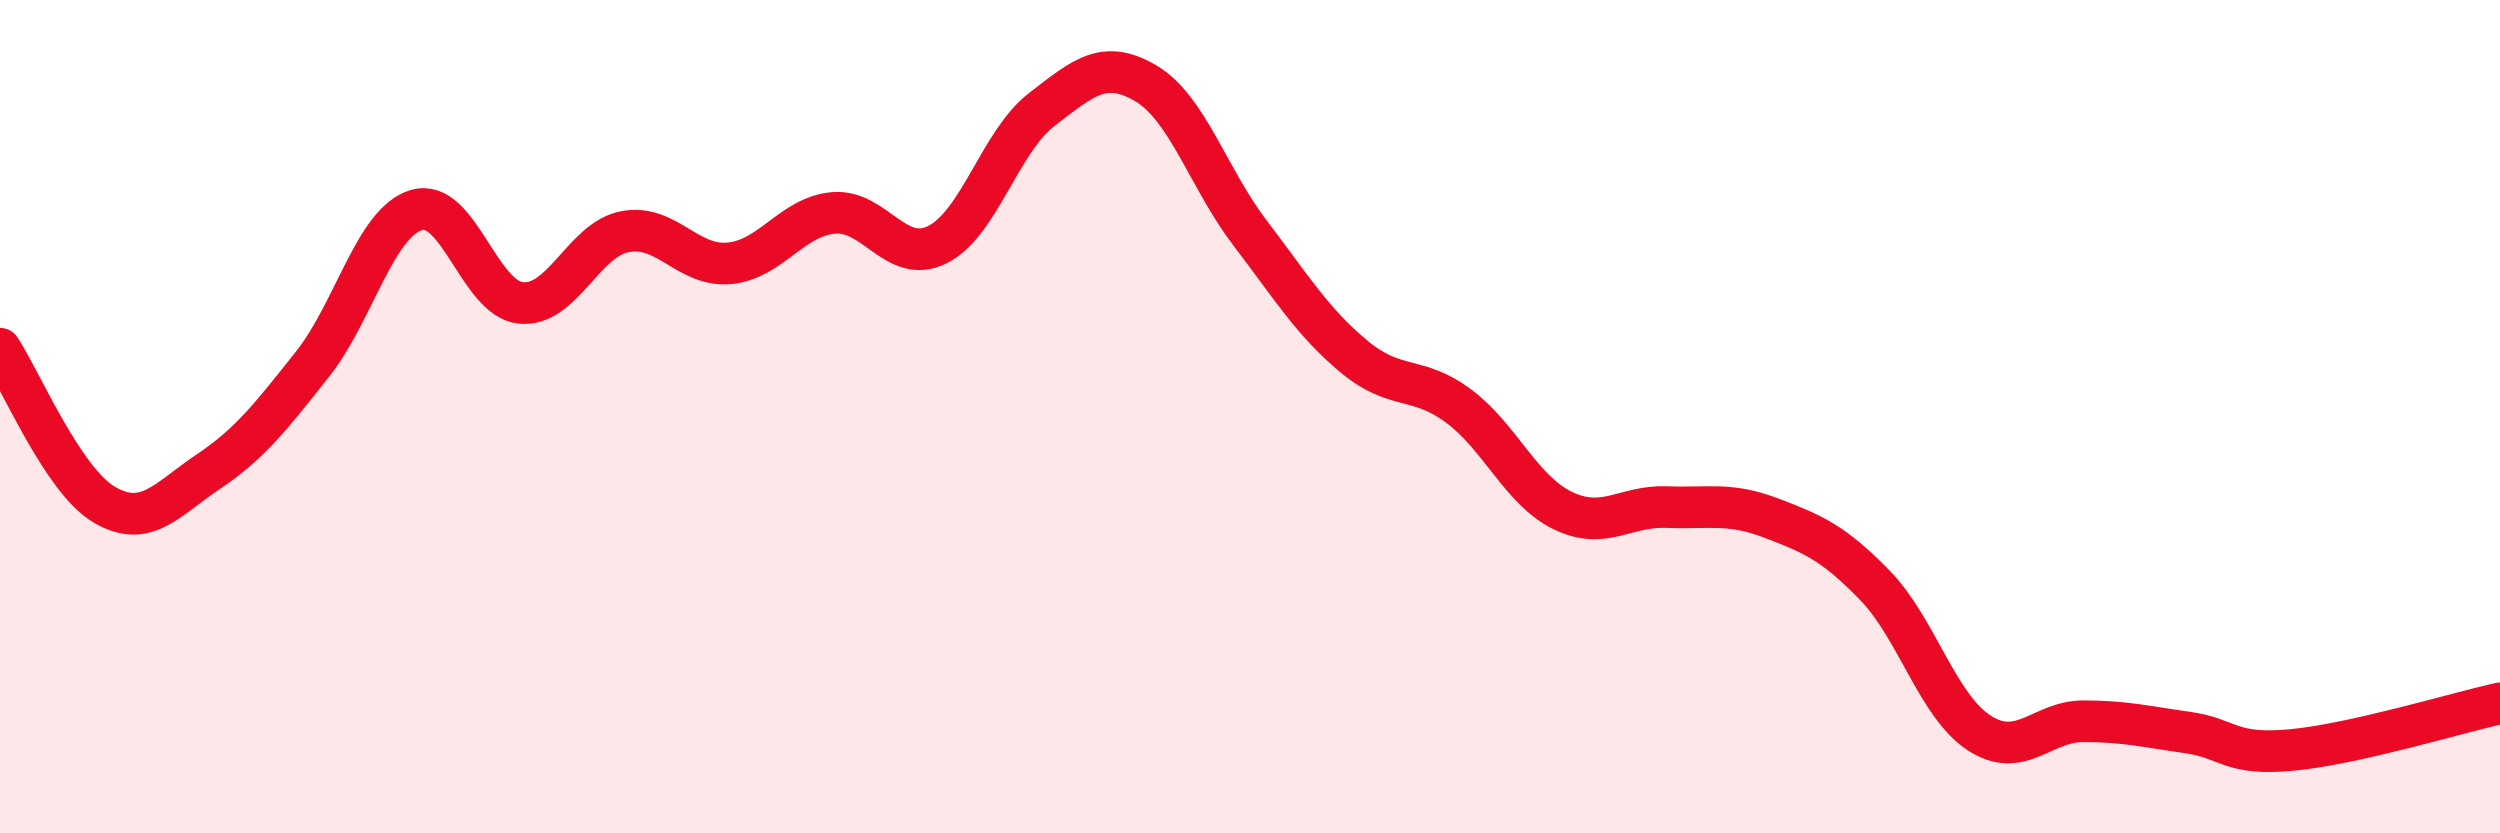
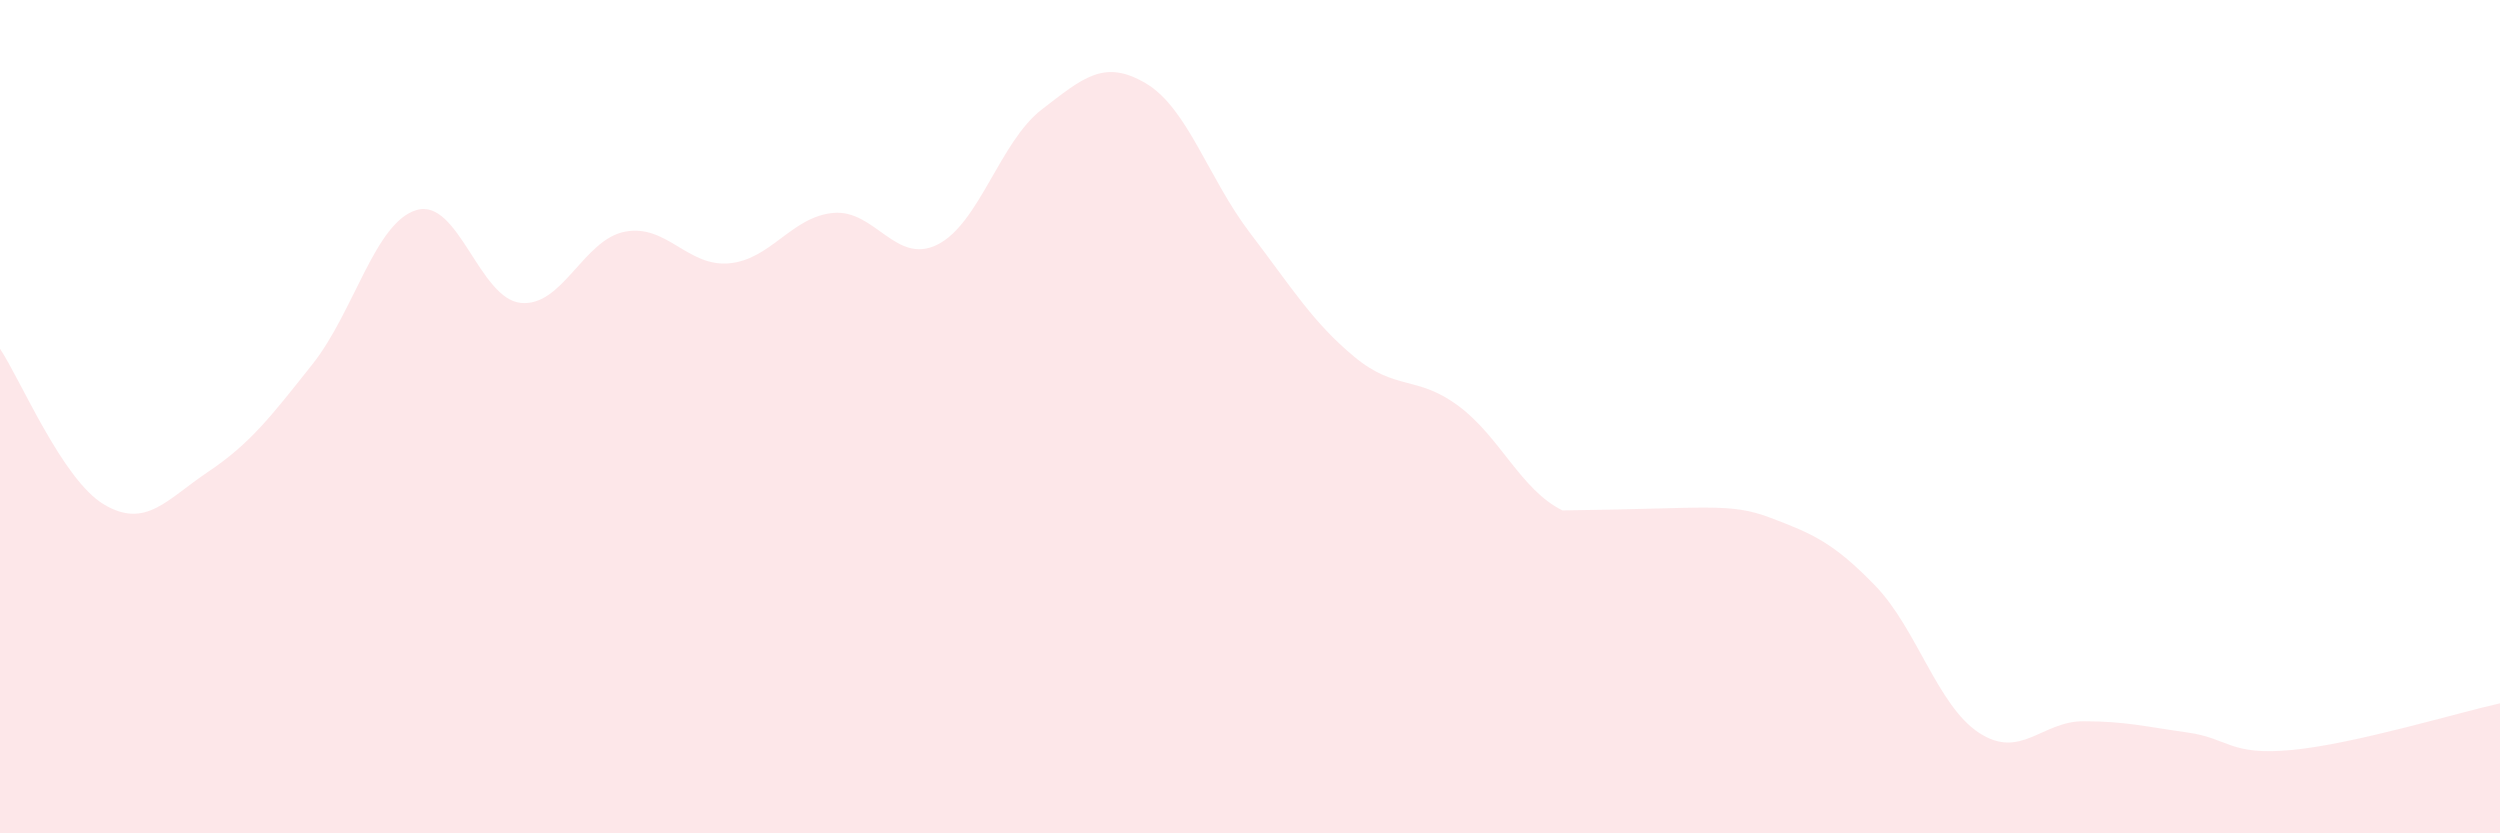
<svg xmlns="http://www.w3.org/2000/svg" width="60" height="20" viewBox="0 0 60 20">
-   <path d="M 0,8.37 C 0.5,9.12 1.5,11.52 2.5,12.11 C 3.5,12.7 4,11.99 5,11.32 C 6,10.65 6.5,10 7.5,8.74 C 8.5,7.48 9,5.33 10,5.04 C 11,4.75 11.5,7.17 12.5,7.27 C 13.5,7.37 14,5.75 15,5.56 C 16,5.37 16.5,6.41 17.5,6.32 C 18.5,6.23 19,5.2 20,5.11 C 21,5.02 21.5,6.37 22.5,5.87 C 23.5,5.37 24,3.4 25,2.63 C 26,1.86 26.5,1.41 27.5,2 C 28.5,2.59 29,4.28 30,5.59 C 31,6.9 31.5,7.73 32.5,8.56 C 33.5,9.39 34,9 35,9.74 C 36,10.48 36.5,11.76 37.5,12.25 C 38.5,12.74 39,12.13 40,12.17 C 41,12.21 41.5,12.05 42.5,12.43 C 43.5,12.81 44,13.02 45,14.05 C 46,15.08 46.5,16.94 47.5,17.59 C 48.5,18.24 49,17.31 50,17.31 C 51,17.31 51.5,17.44 52.5,17.58 C 53.5,17.72 53.5,18.14 55,18 C 56.5,17.86 59,17.1 60,16.88L60 20L0 20Z" fill="#EB0A25" opacity="0.1" stroke-linecap="round" stroke-linejoin="round" />
-   <path d="M 0,8.37 C 0.5,9.12 1.5,11.52 2.5,12.11 C 3.5,12.7 4,11.99 5,11.32 C 6,10.65 6.5,10 7.5,8.74 C 8.5,7.48 9,5.33 10,5.04 C 11,4.75 11.5,7.17 12.5,7.27 C 13.5,7.37 14,5.75 15,5.56 C 16,5.37 16.5,6.41 17.5,6.32 C 18.5,6.23 19,5.2 20,5.11 C 21,5.02 21.5,6.37 22.5,5.87 C 23.5,5.37 24,3.4 25,2.63 C 26,1.86 26.5,1.41 27.5,2 C 28.5,2.59 29,4.28 30,5.59 C 31,6.9 31.5,7.73 32.5,8.56 C 33.5,9.39 34,9 35,9.74 C 36,10.48 36.5,11.76 37.5,12.25 C 38.5,12.74 39,12.13 40,12.17 C 41,12.21 41.5,12.05 42.5,12.43 C 43.5,12.81 44,13.02 45,14.05 C 46,15.08 46.5,16.94 47.5,17.59 C 48.5,18.24 49,17.31 50,17.31 C 51,17.31 51.5,17.44 52.5,17.58 C 53.5,17.72 53.5,18.14 55,18 C 56.5,17.86 59,17.1 60,16.88" stroke="#EB0A25" stroke-width="1" fill="none" stroke-linecap="round" stroke-linejoin="round" />
+   <path d="M 0,8.37 C 0.5,9.12 1.5,11.52 2.5,12.11 C 3.5,12.7 4,11.99 5,11.32 C 6,10.65 6.5,10 7.5,8.74 C 8.5,7.48 9,5.33 10,5.04 C 11,4.75 11.5,7.17 12.5,7.27 C 13.5,7.37 14,5.75 15,5.56 C 16,5.37 16.5,6.41 17.5,6.32 C 18.5,6.23 19,5.2 20,5.11 C 21,5.02 21.5,6.37 22.5,5.87 C 23.5,5.37 24,3.4 25,2.63 C 26,1.86 26.5,1.41 27.5,2 C 28.5,2.59 29,4.28 30,5.59 C 31,6.9 31.5,7.73 32.5,8.56 C 33.5,9.39 34,9 35,9.74 C 36,10.48 36.5,11.76 37.5,12.25 C 41,12.21 41.5,12.05 42.5,12.43 C 43.5,12.81 44,13.02 45,14.05 C 46,15.08 46.5,16.94 47.5,17.59 C 48.5,18.24 49,17.31 50,17.31 C 51,17.31 51.5,17.44 52.5,17.58 C 53.5,17.72 53.5,18.14 55,18 C 56.5,17.86 59,17.1 60,16.88L60 20L0 20Z" fill="#EB0A25" opacity="0.1" stroke-linecap="round" stroke-linejoin="round" />
</svg>